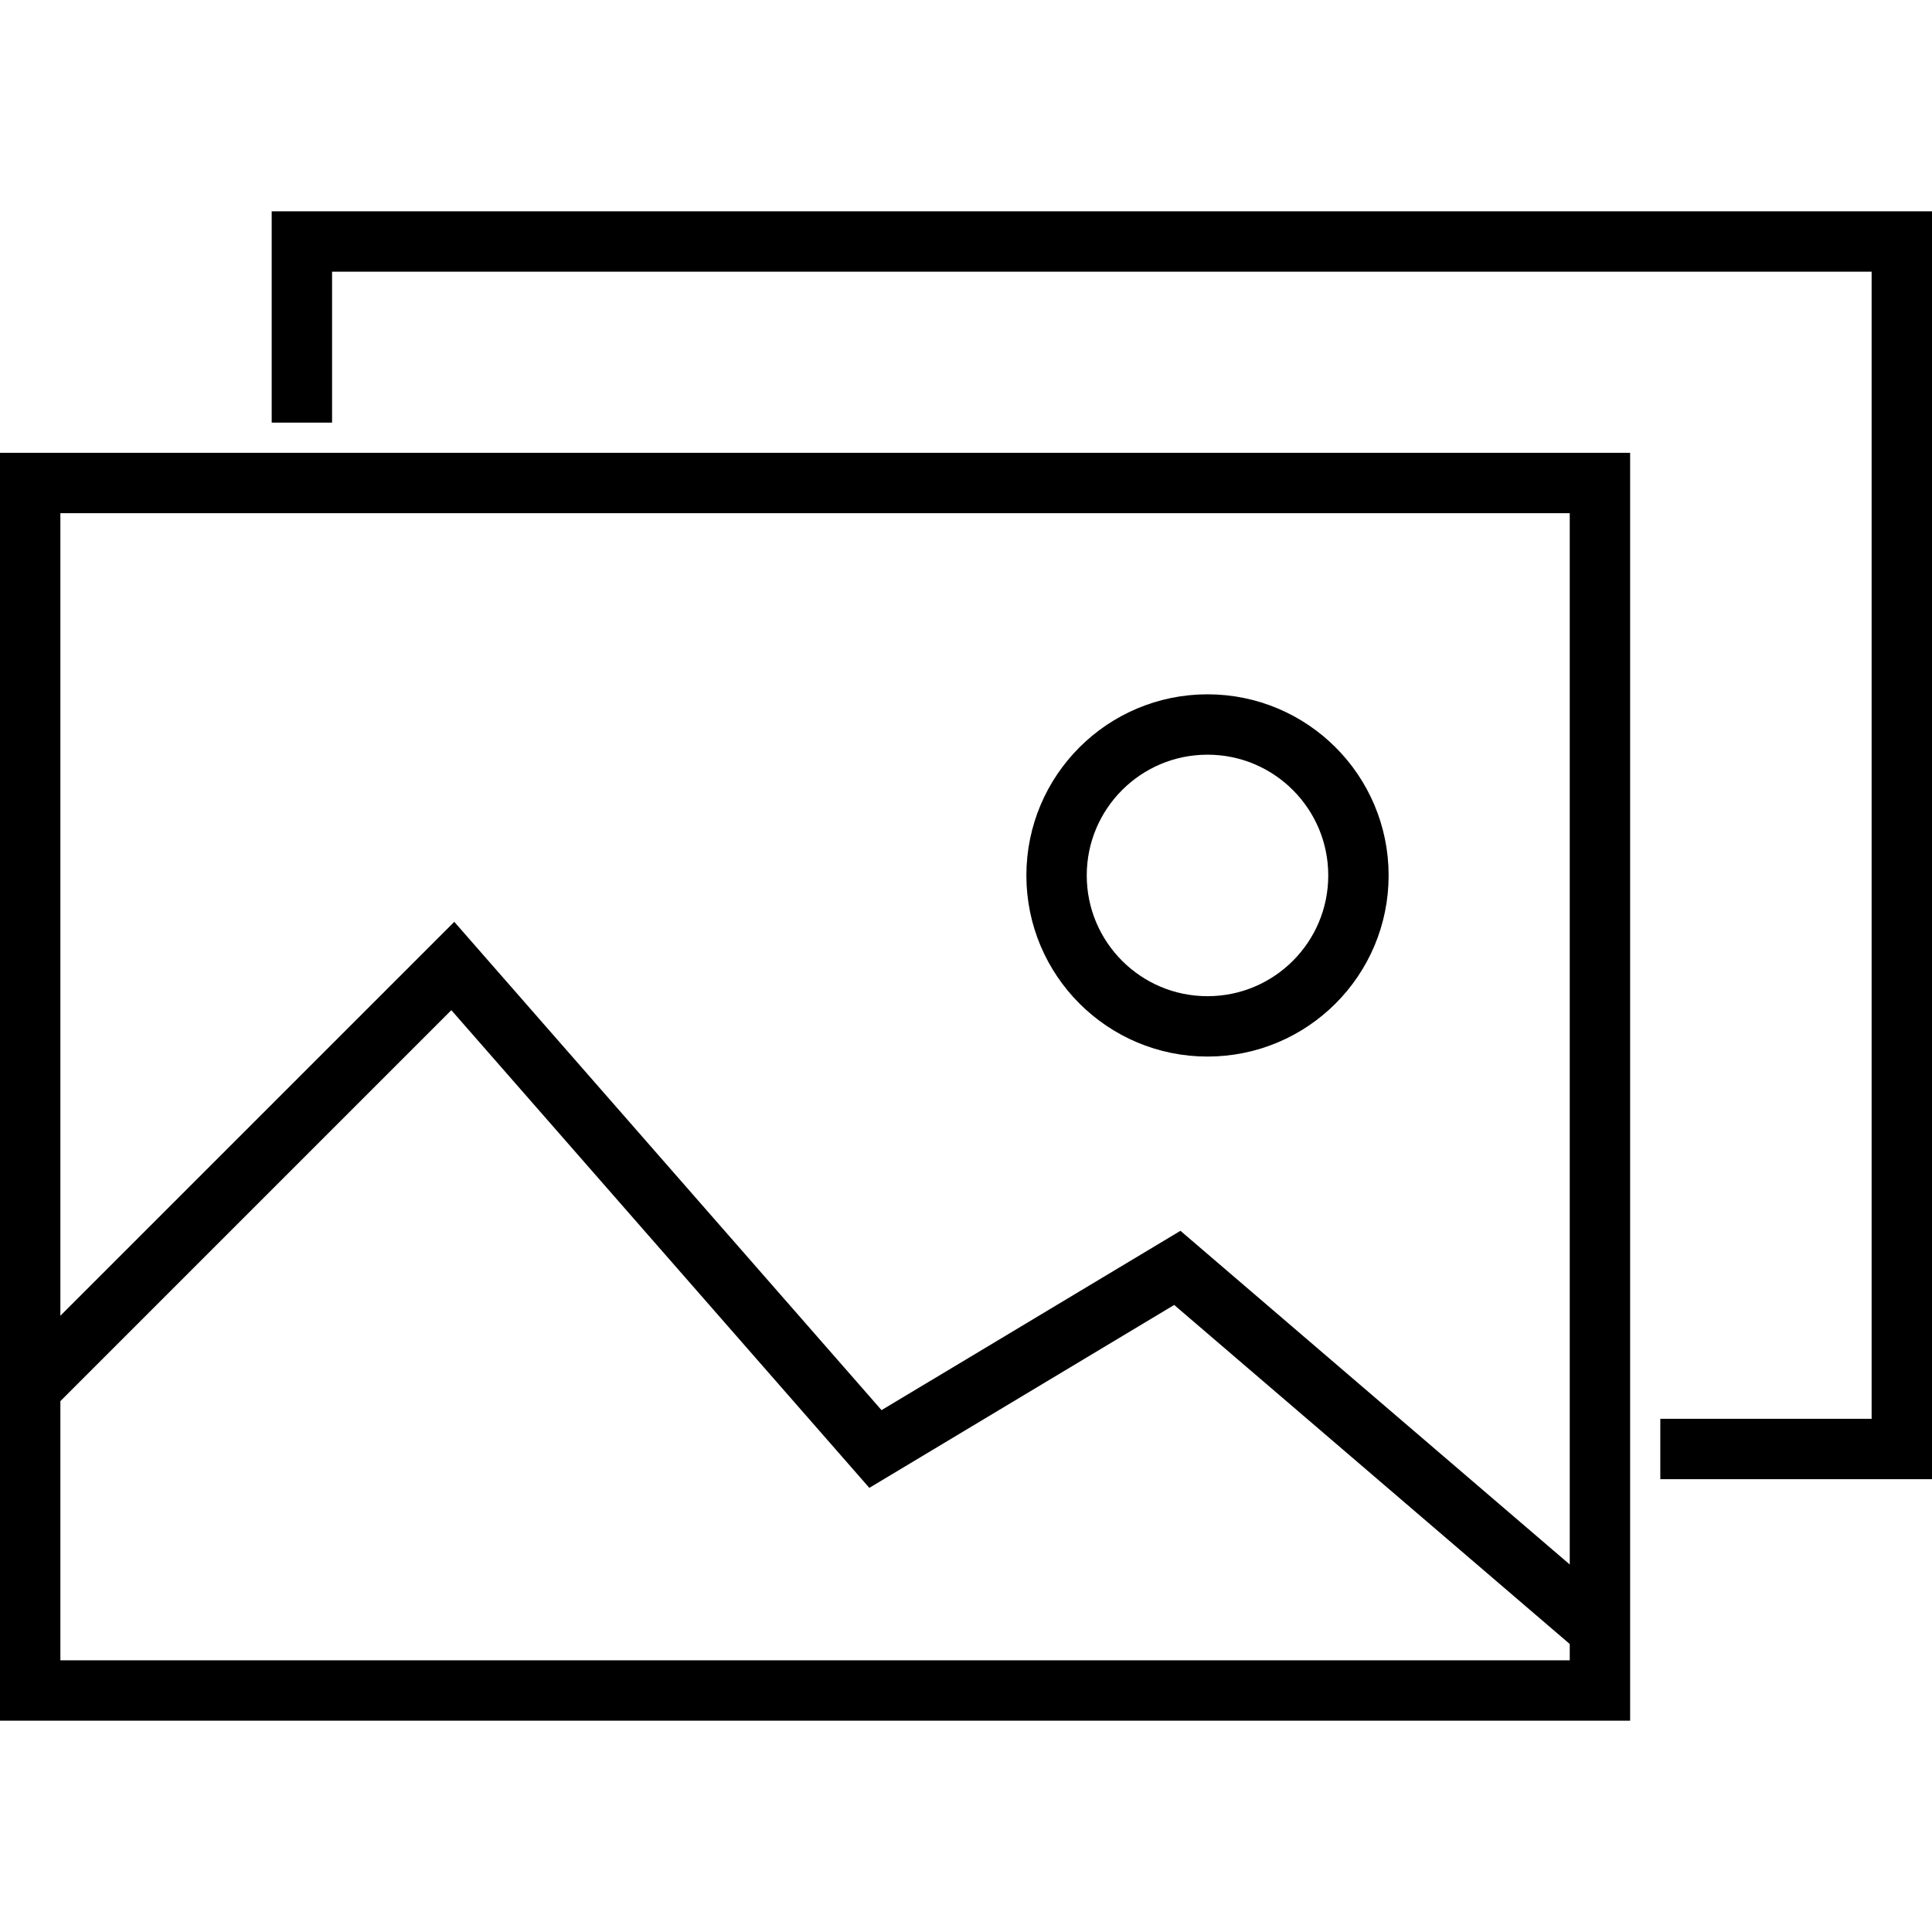
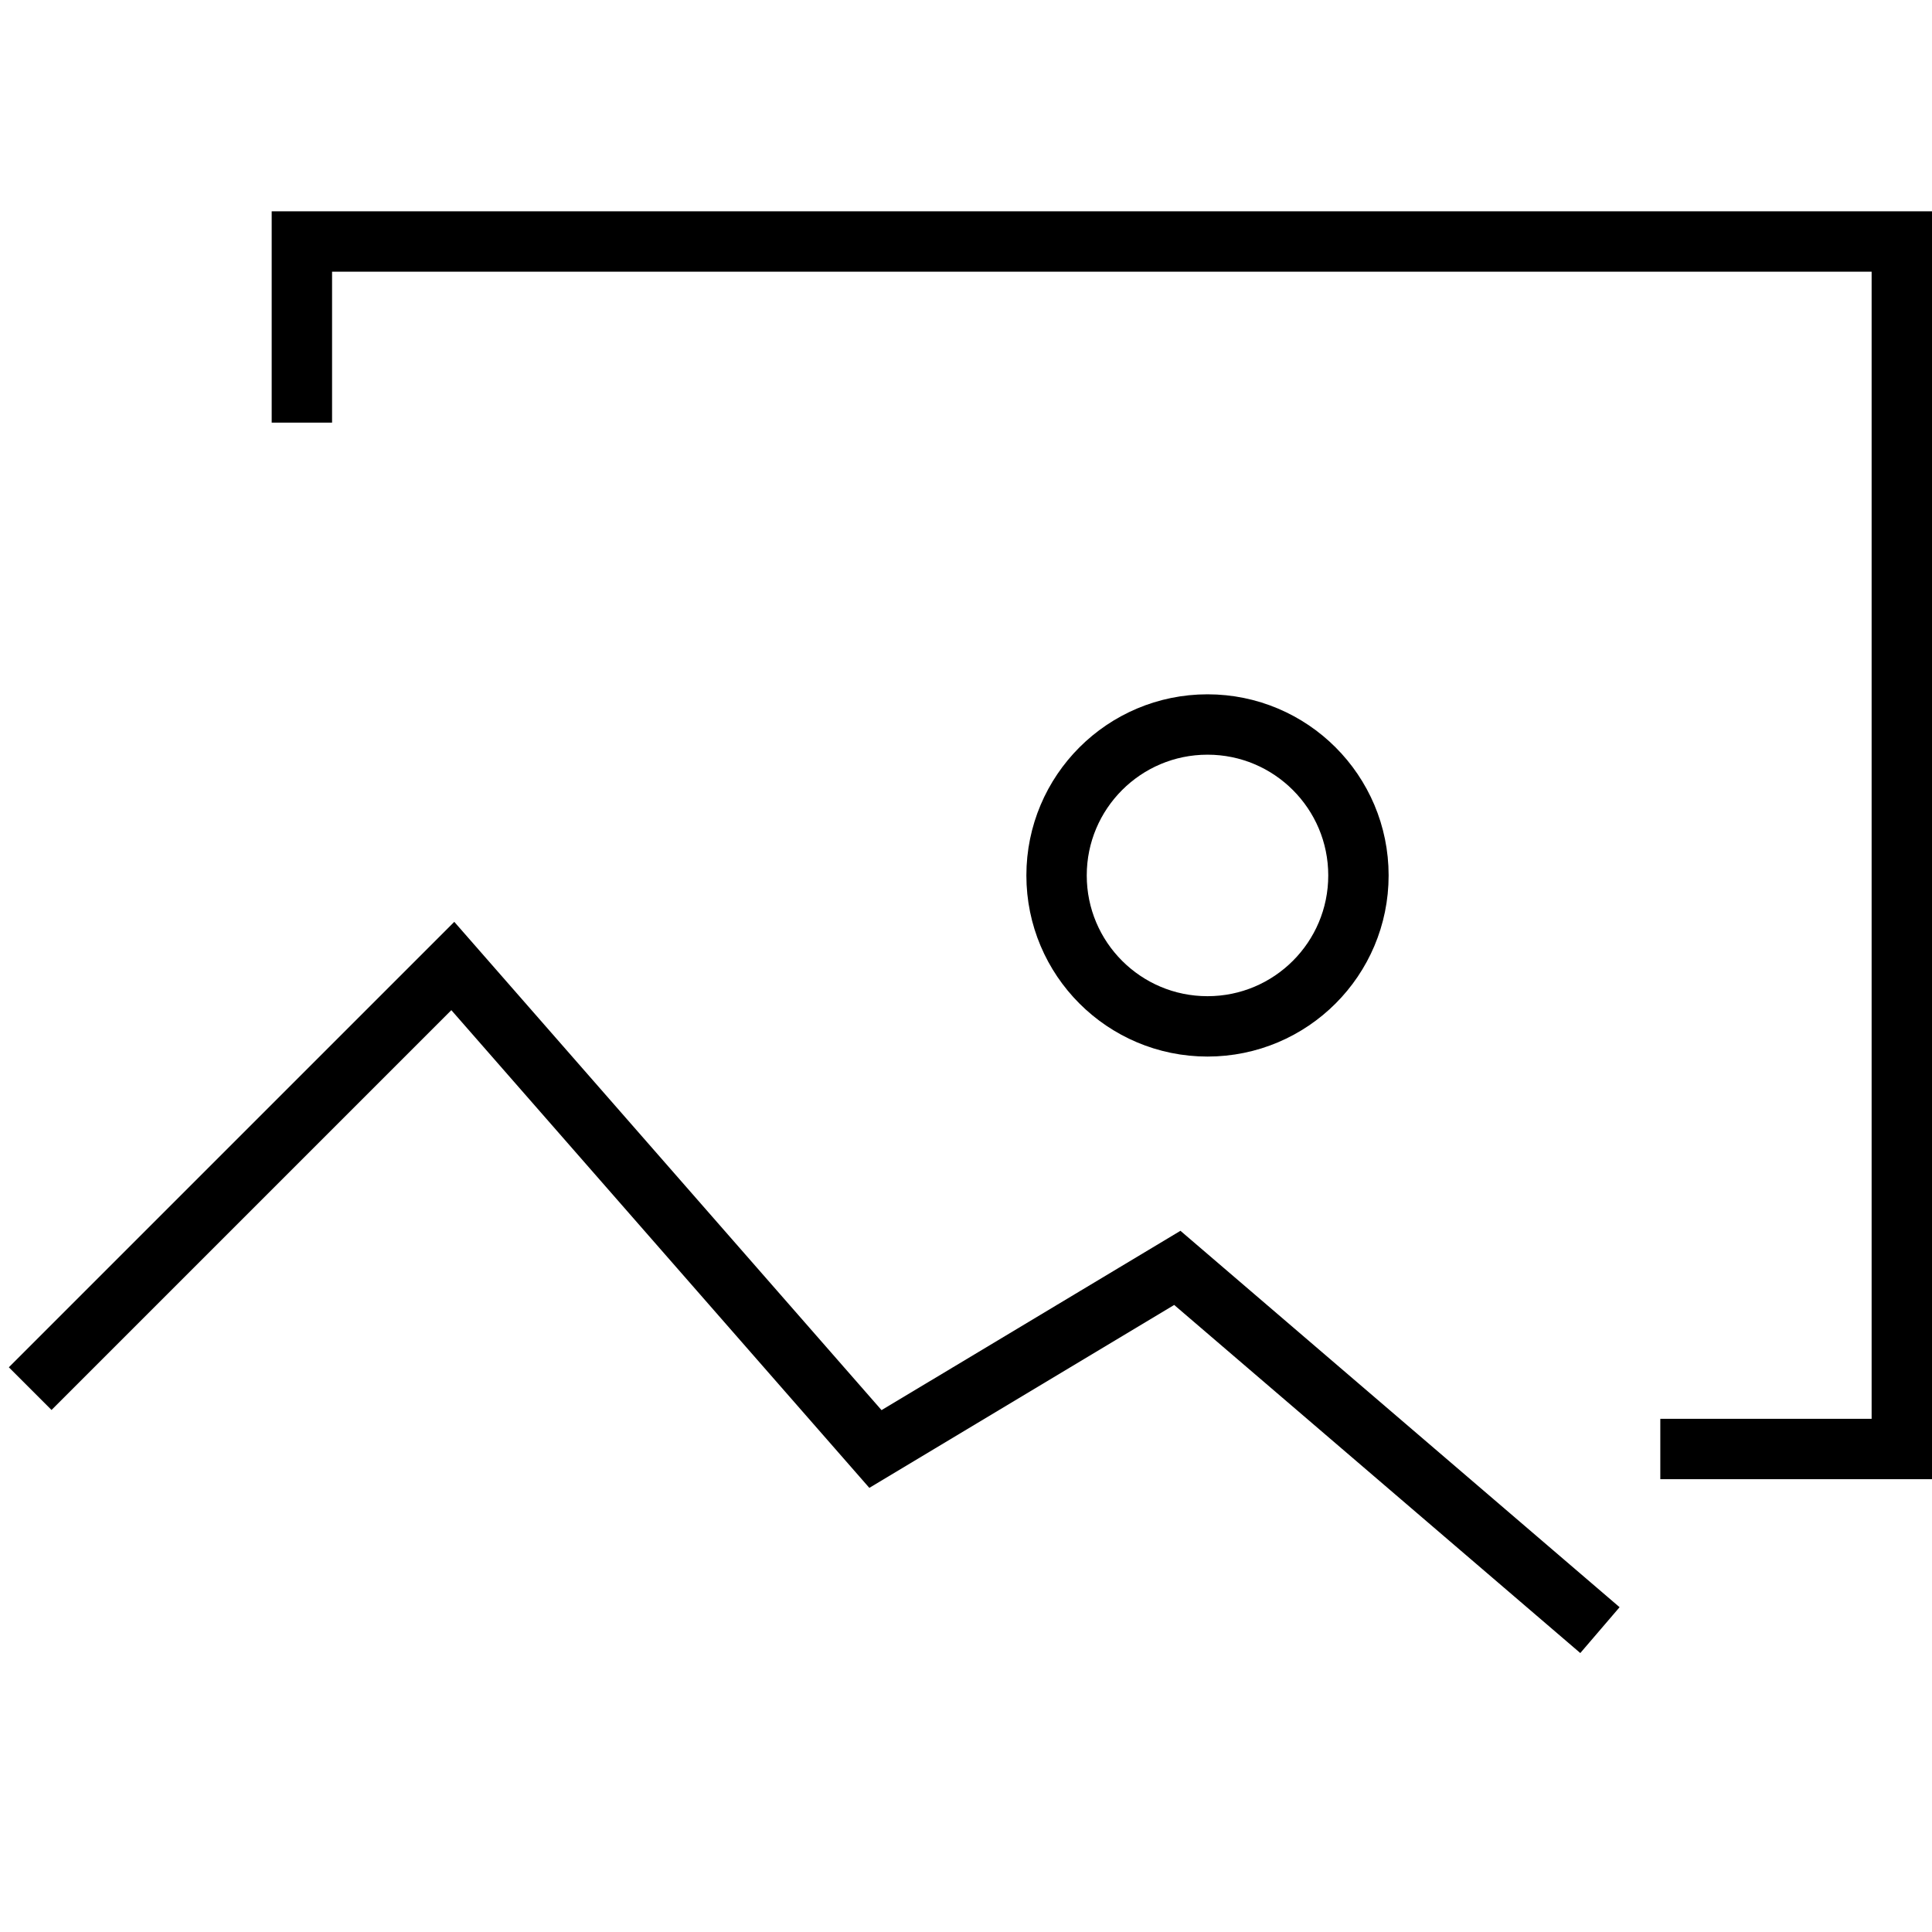
<svg xmlns="http://www.w3.org/2000/svg" version="1.1" id="Layer_1" width="800px" height="800px" viewBox="0 0 64 64" enable-background="new 0 0 64 64" xml:space="preserve">
  <g>
-     <rect x="1" y="16" fill="none" stroke="#000000" stroke-width="2" stroke-miterlimit="10" width="52" height="40" />
-   </g>
+     </g>
  <polyline fill="none" stroke="#000000" stroke-width="2" stroke-miterlimit="10" points="10,14 10,8 63,8 63,48 55,48 " />
  <polyline fill="none" stroke="#000000" stroke-width="2" stroke-miterlimit="10" points="1,46 15,32 29,48 39,42 53,54 " />
  <circle fill="none" stroke="#000000" stroke-width="2" stroke-miterlimit="10" cx="40" cy="29" r="5" />
</svg>